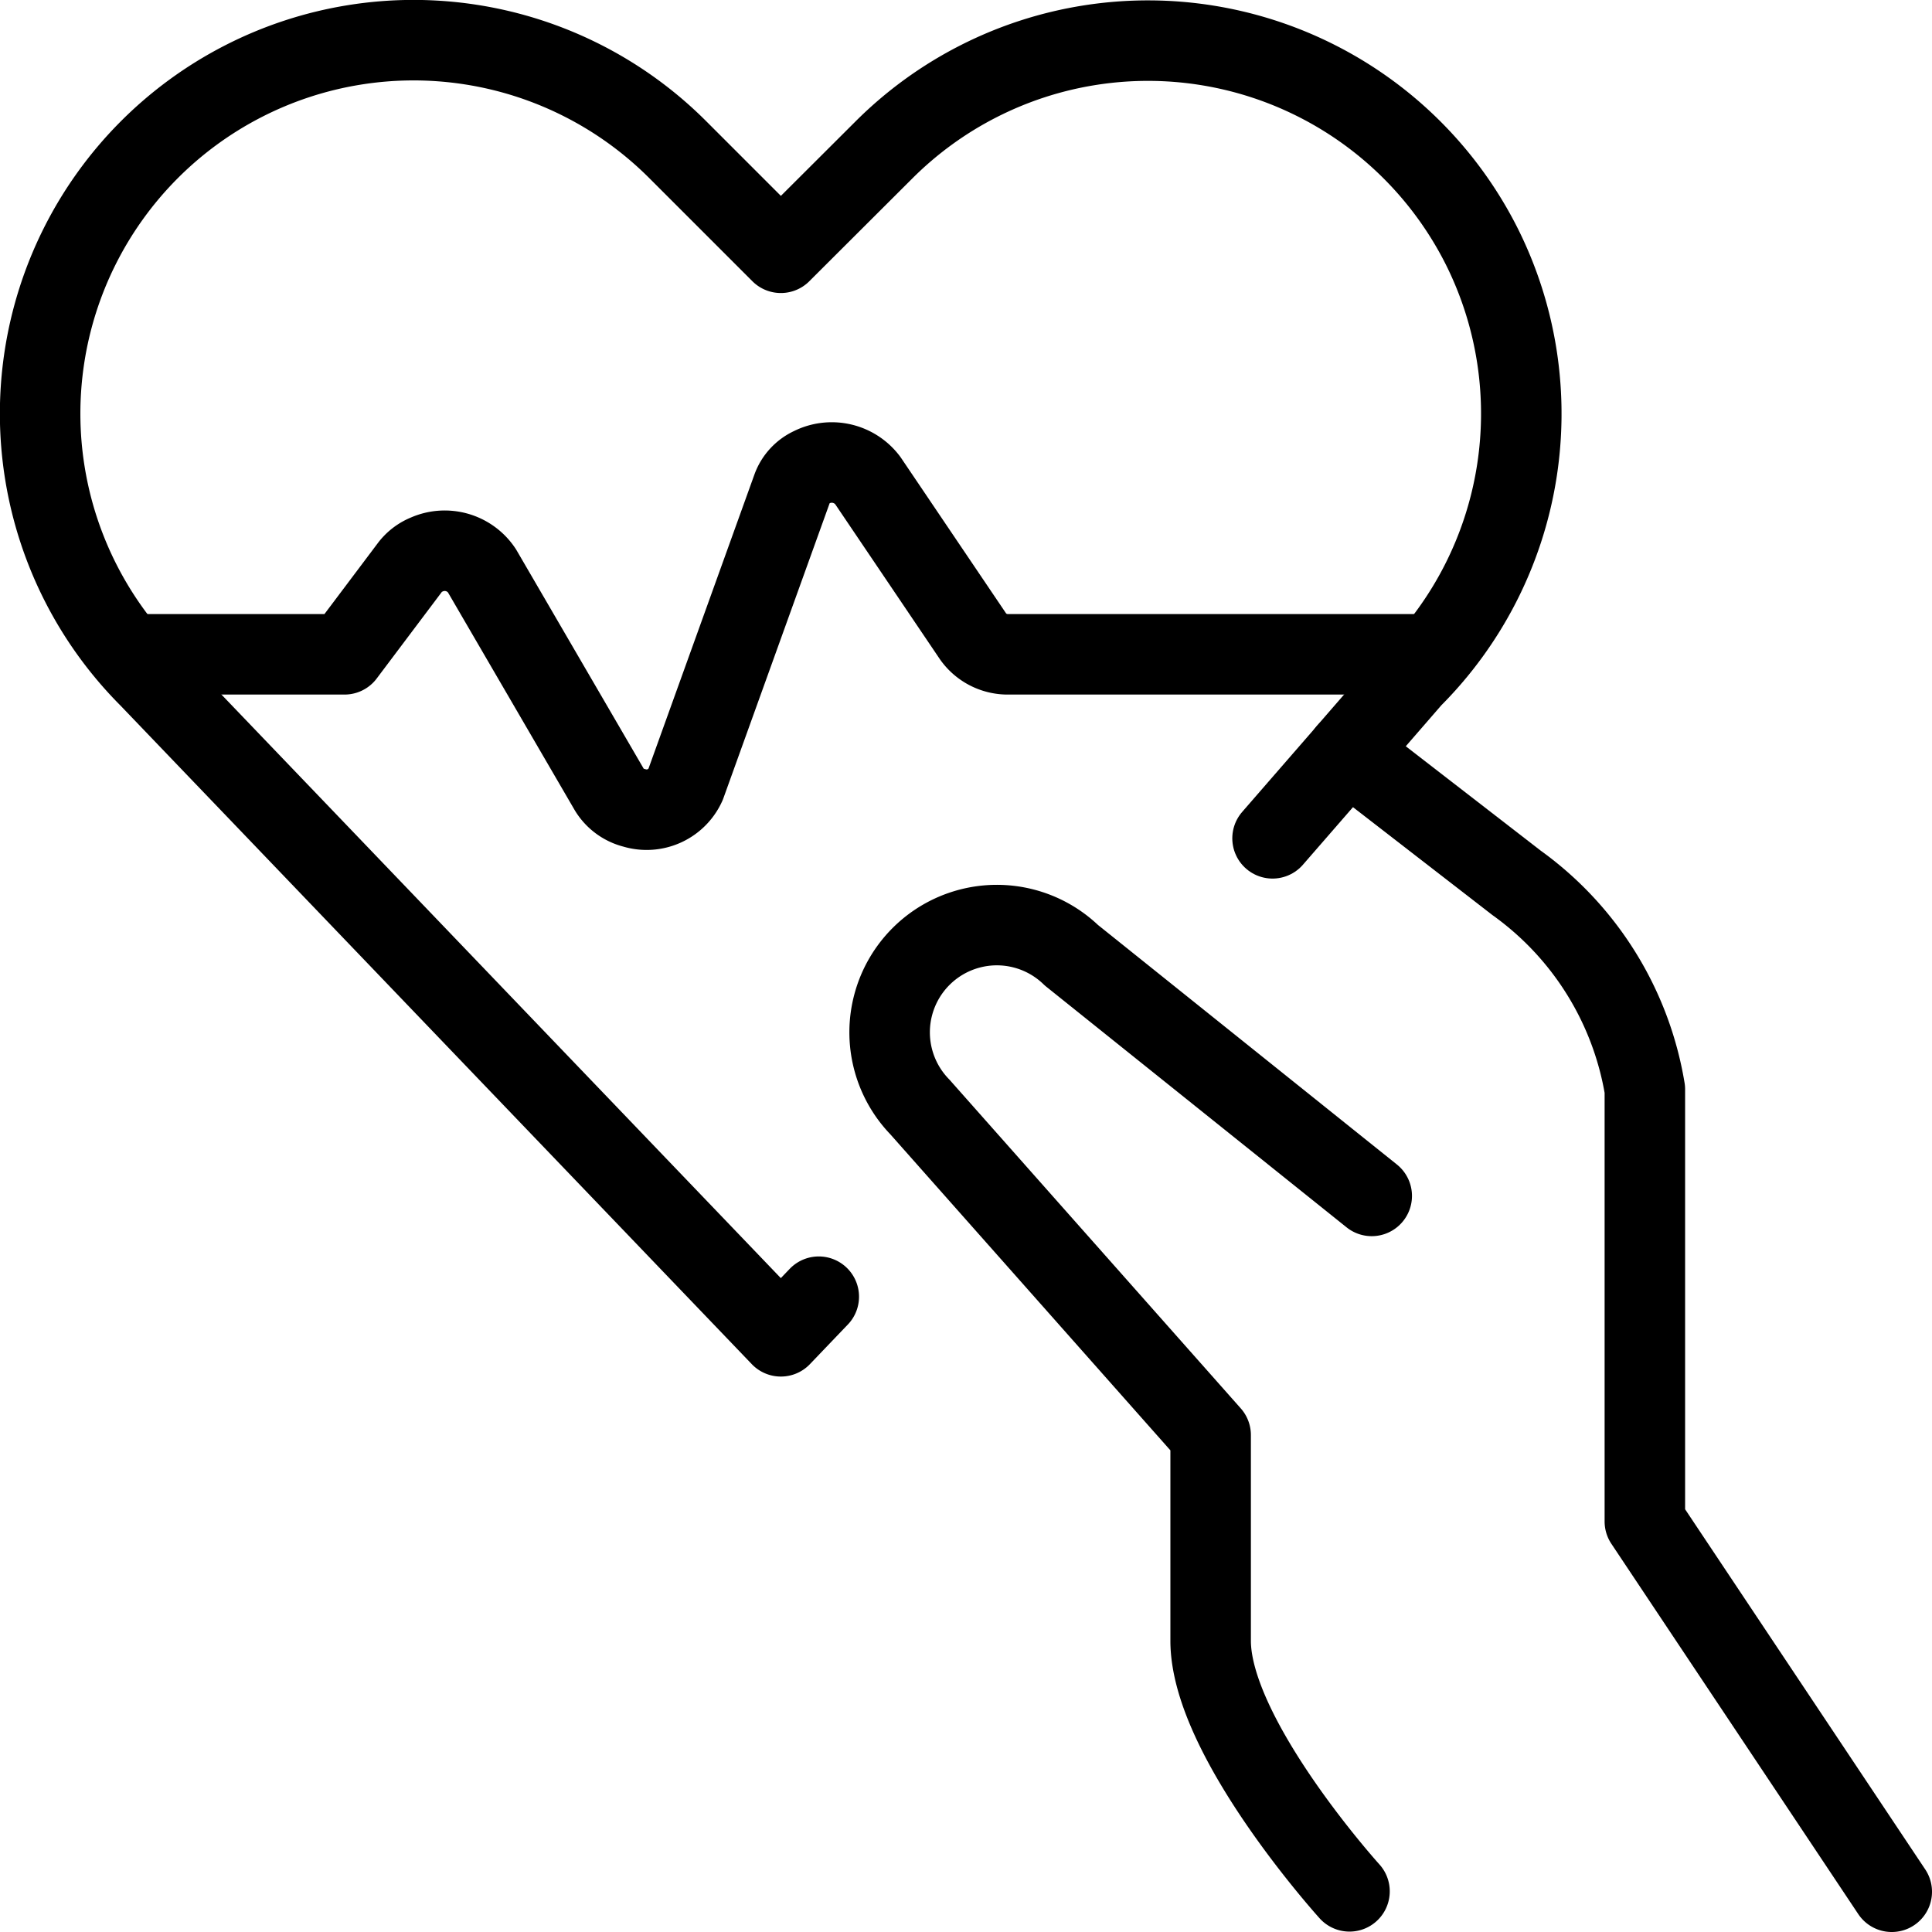
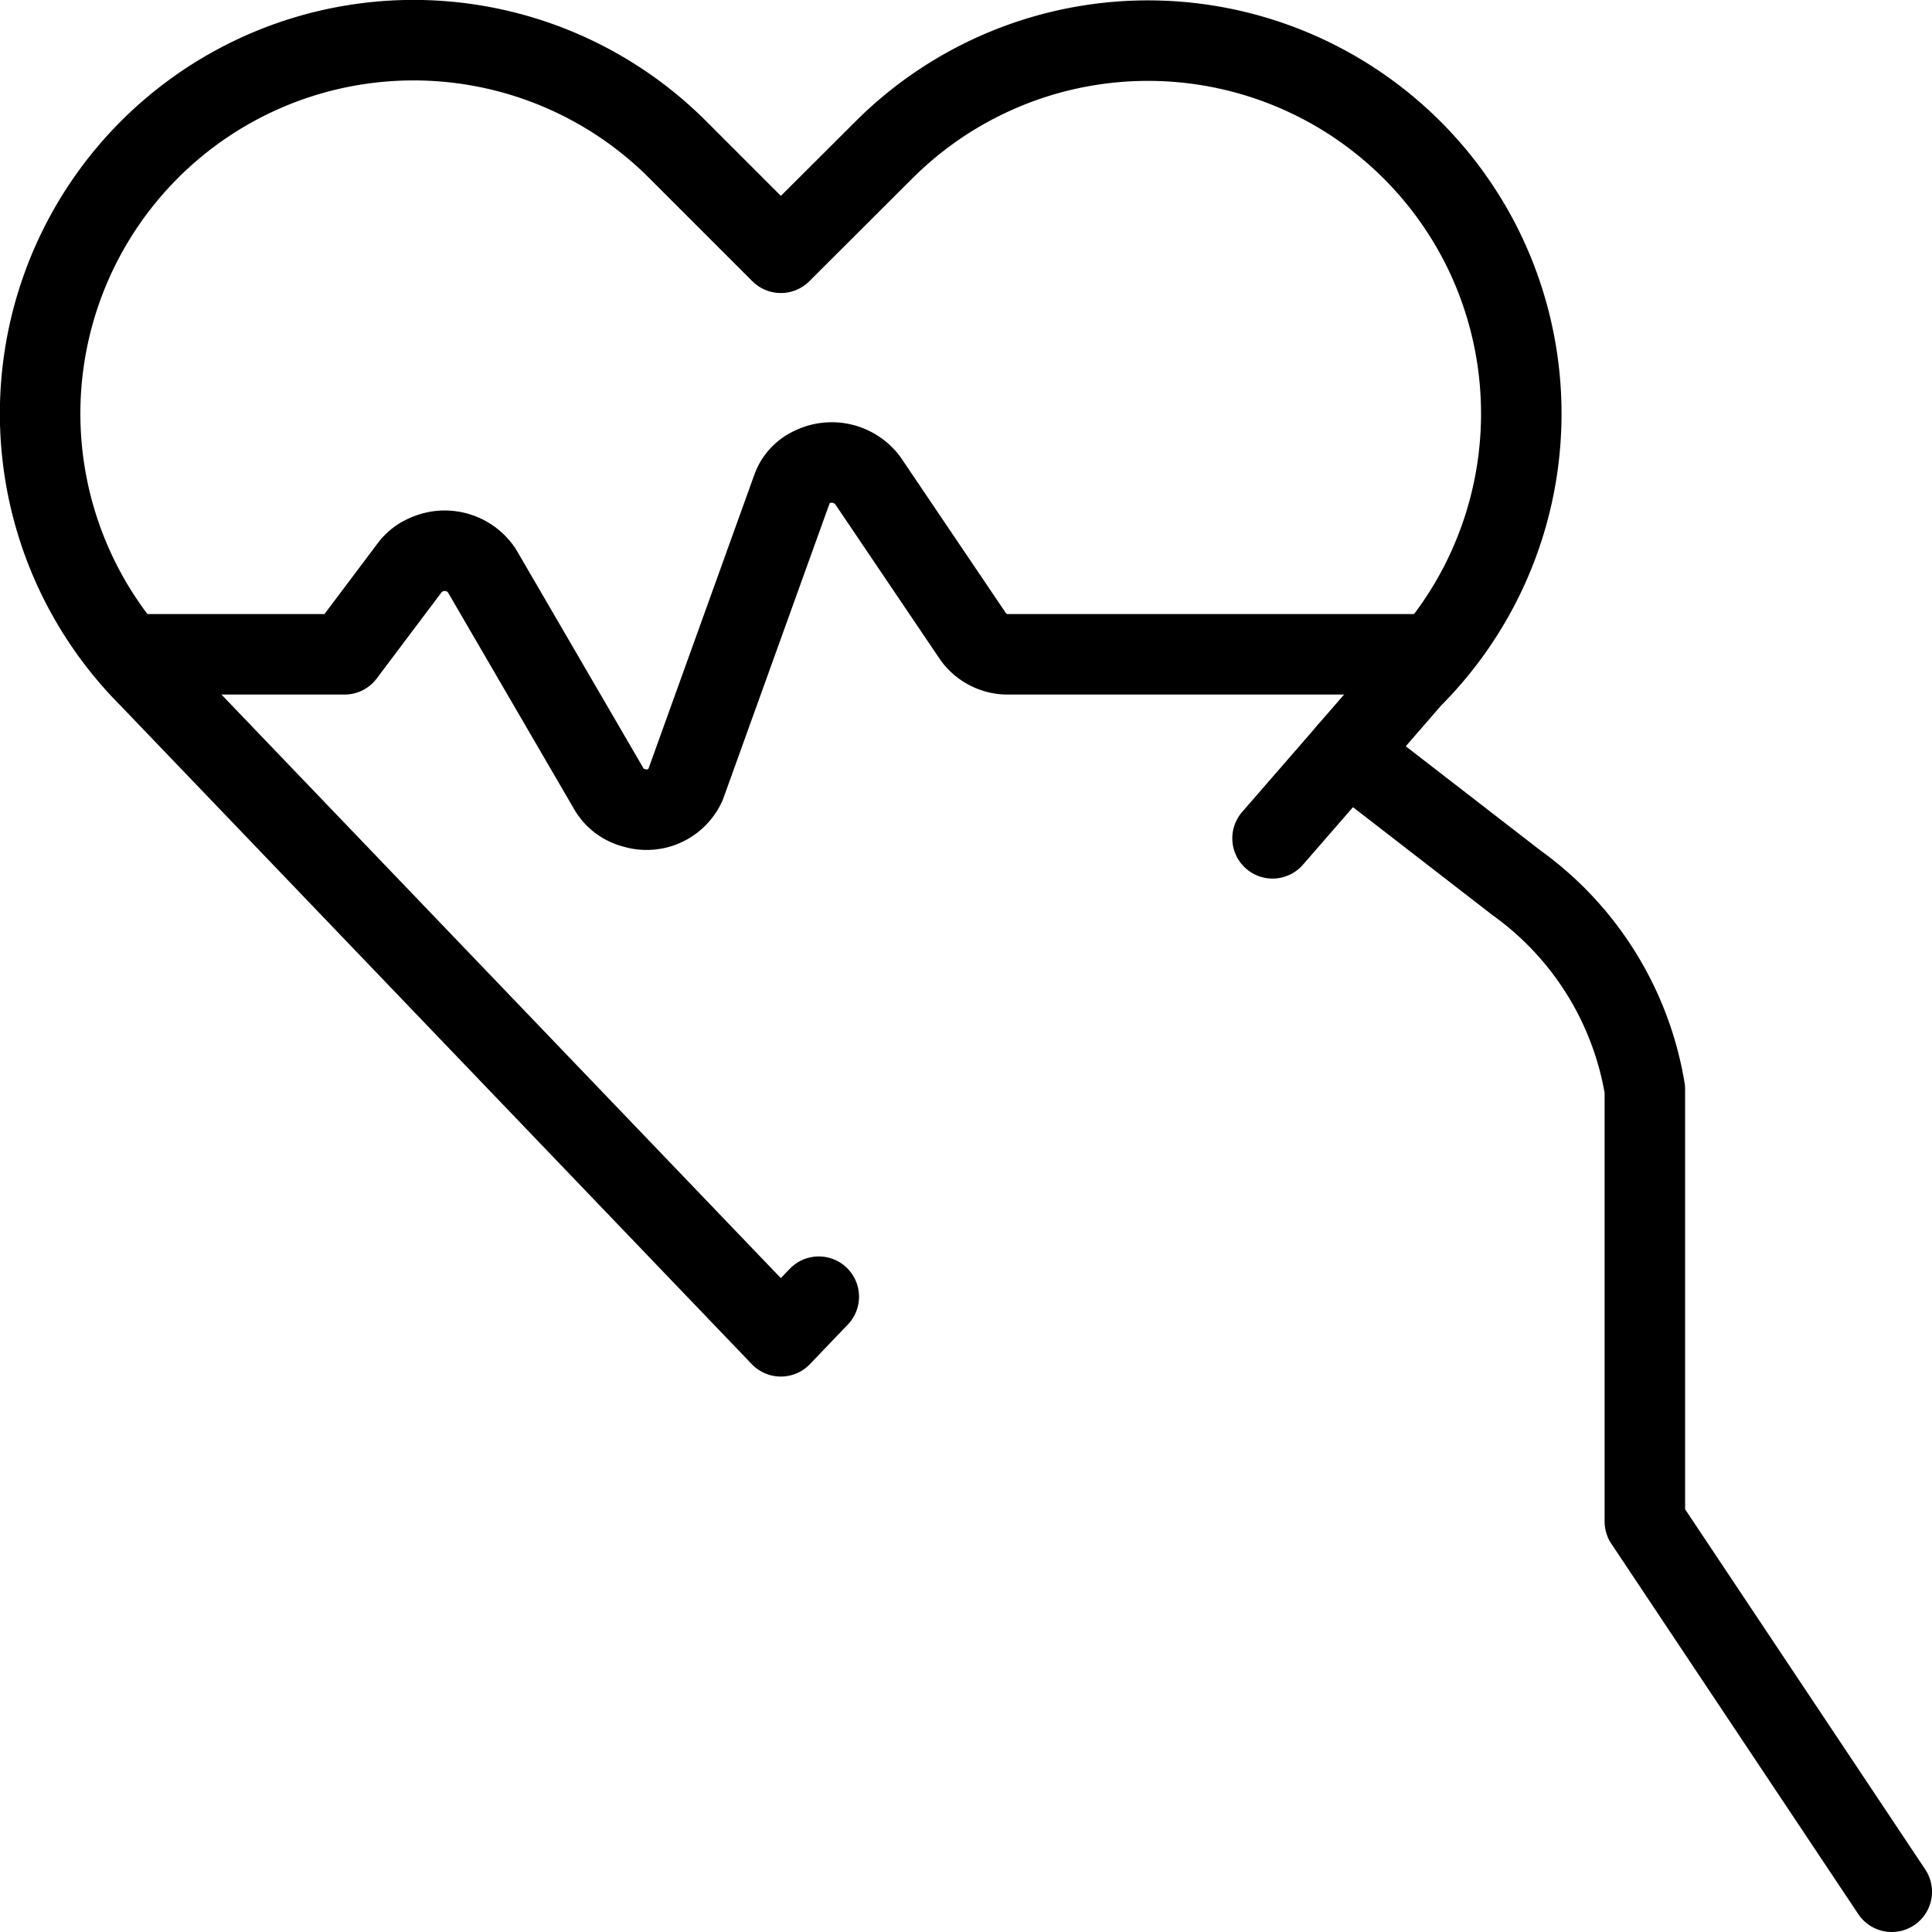
<svg xmlns="http://www.w3.org/2000/svg" viewBox="0 0 24 24">
  <g transform="matrix(1,0,0,1,0,0)">
    <defs>
      <style>.a{fill:none;stroke:#000000;stroke-linecap:round;stroke-linejoin:round;}</style>
    </defs>
    <title>monitoring-heart-beat-hand</title>
    <path class="a" d="M16.74,9.342l-.932,1.072" />
    <path class="a" d="M23.5,23.5l-3.067-4.6V13.533a3.95,3.95,0,0,0-1.594-2.566l-2.1-1.625.8-.922a4.641,4.641,0,0,0,.87-5.355h0a4.641,4.641,0,0,0-7.431-1.2L9.7,3.14,8.42,1.86a4.639,4.639,0,0,0-7.43,1.2h0A4.639,4.639,0,0,0,1.859,8.42L9.7,16.6l.471-.492" />
    <path class="a" d="M1.626,8.128H4.28L5.1,7.038a.488.488,0,0,1,.2-.149.554.554,0,0,1,.686.2L7.571,9.812a.5.5,0,0,0,.306.223.53.53,0,0,0,.639-.289l1.329-3.69a.456.456,0,0,1,.234-.25.559.559,0,0,1,.7.162l1.311,1.941a.528.528,0,0,0,.441.219h5.23" />
-     <path class="a" d="M17.04,14.856l-3.73-2.989a1.332,1.332,0,0,0-1.883,1.884l3.612,4.076v2.555c0,1.207,1.725,3.113,1.725,3.113" />
  </g>
</svg>